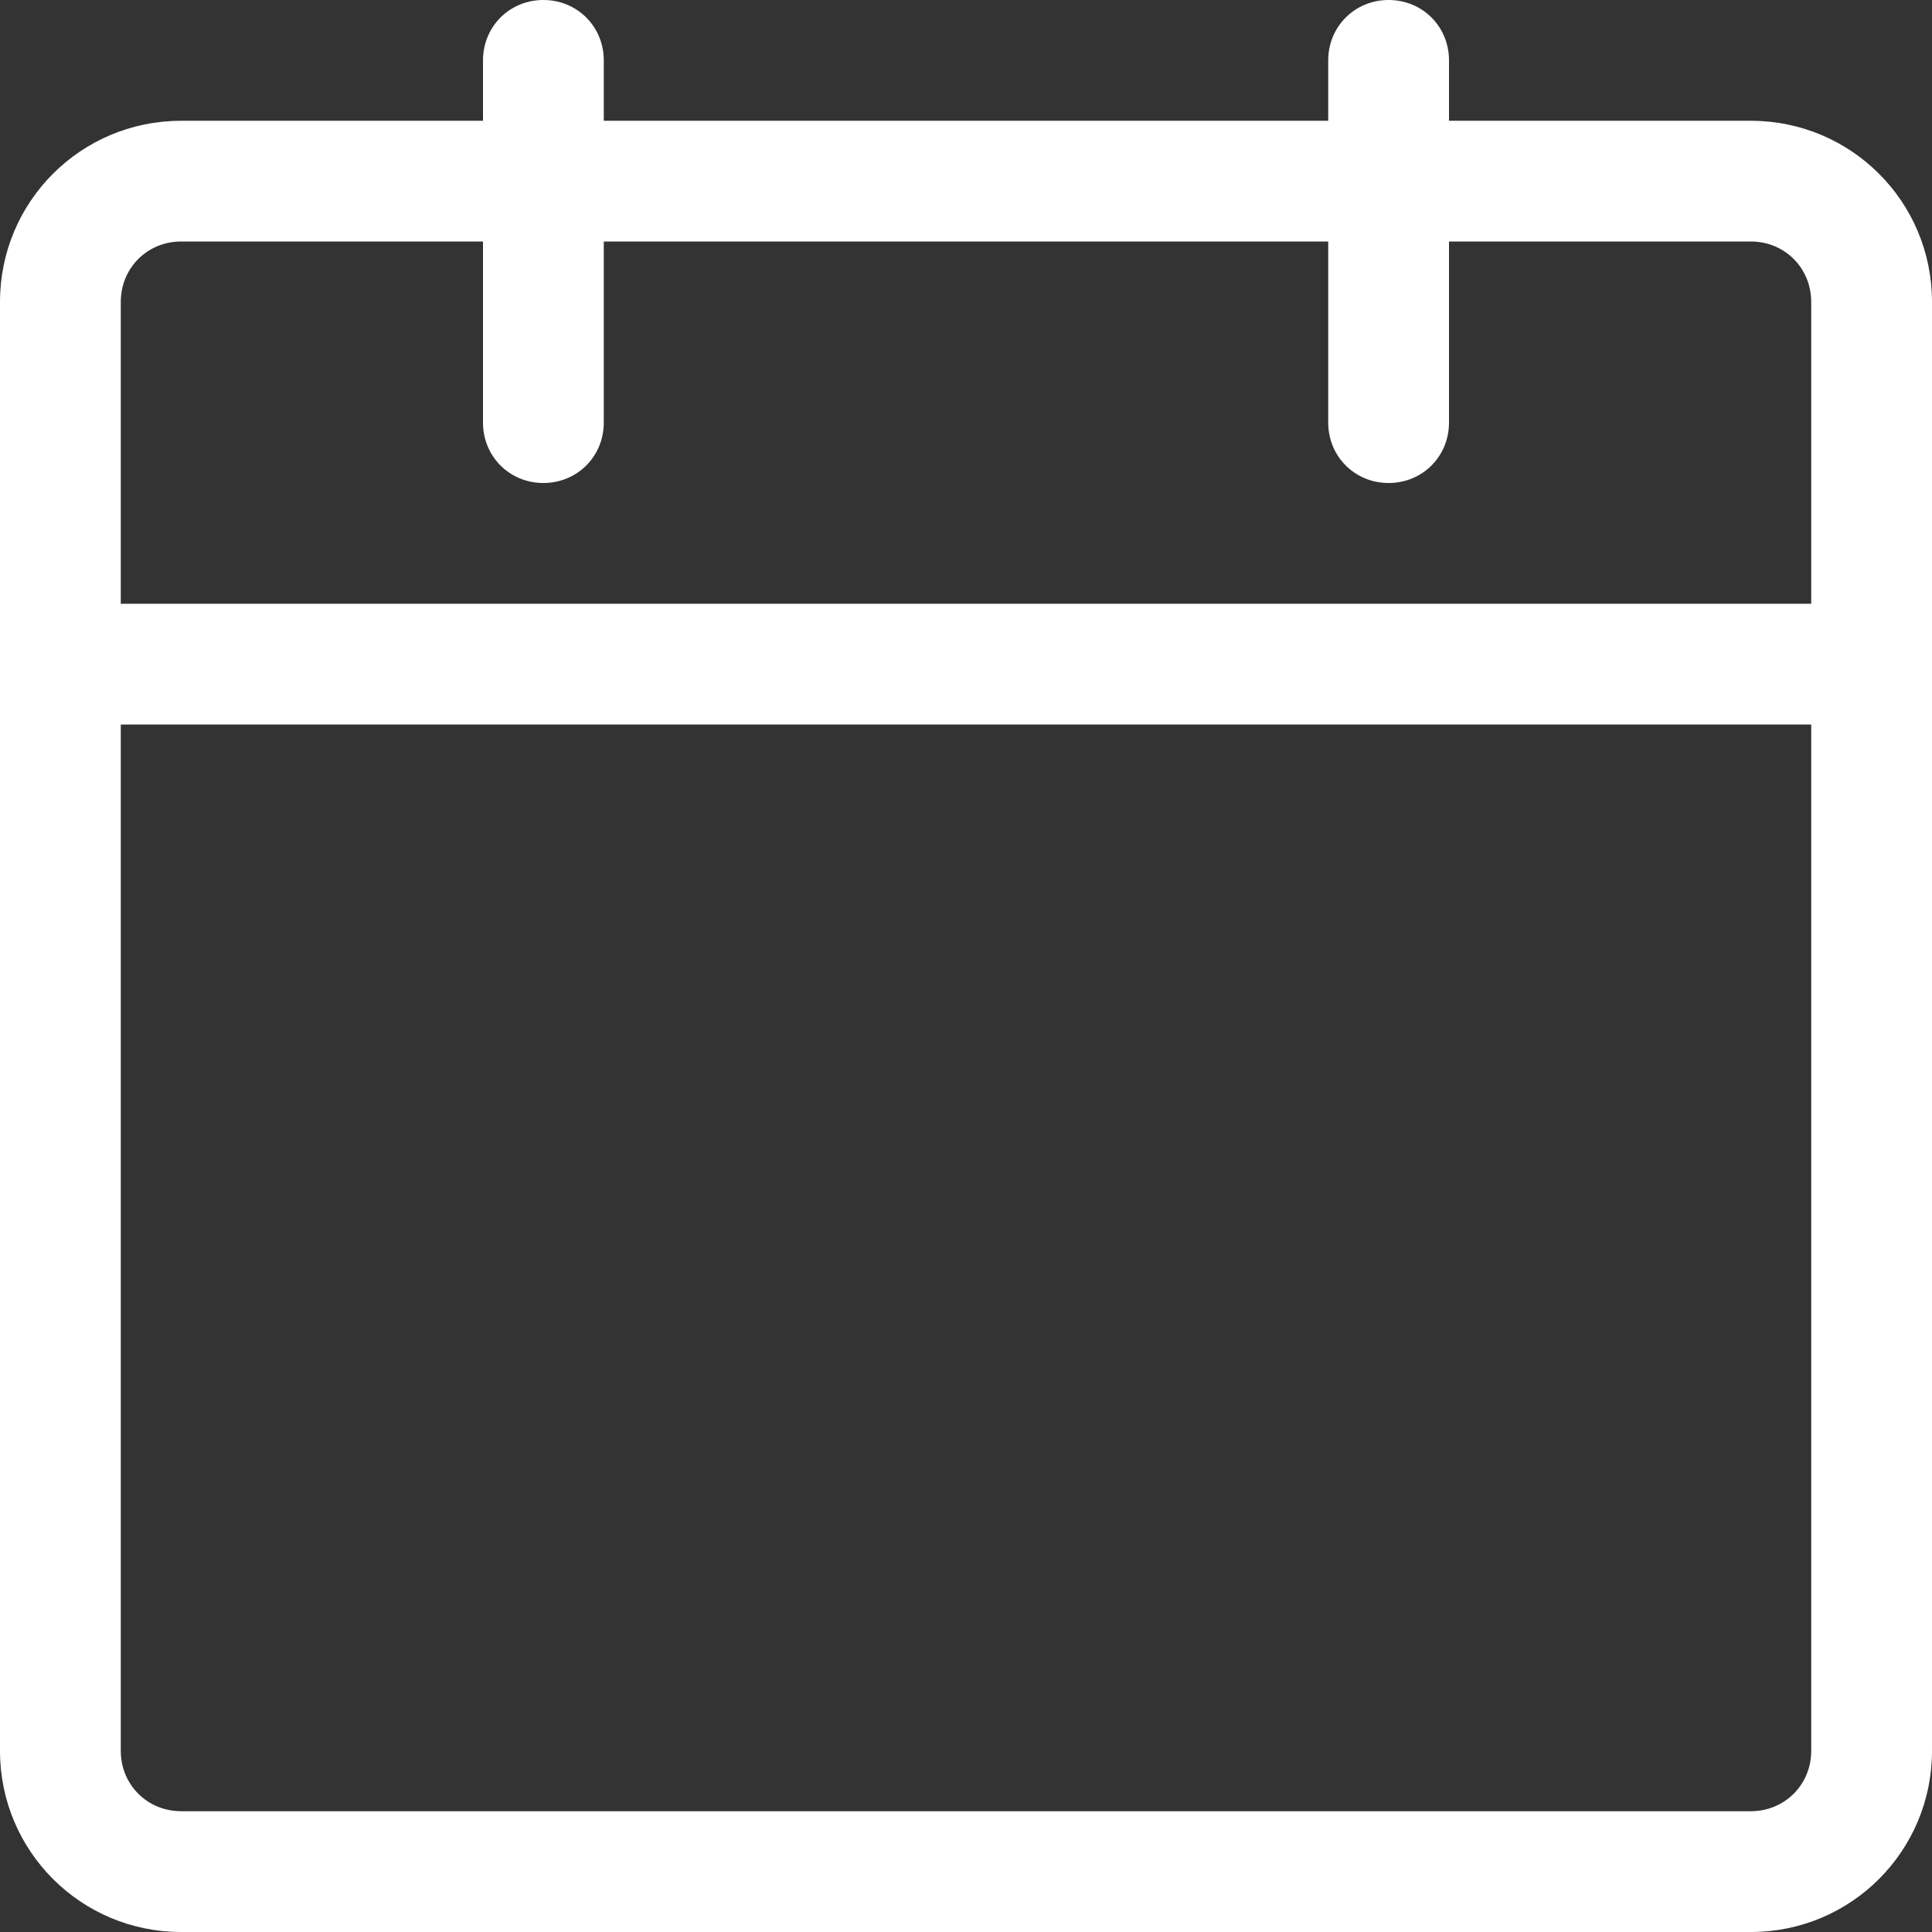
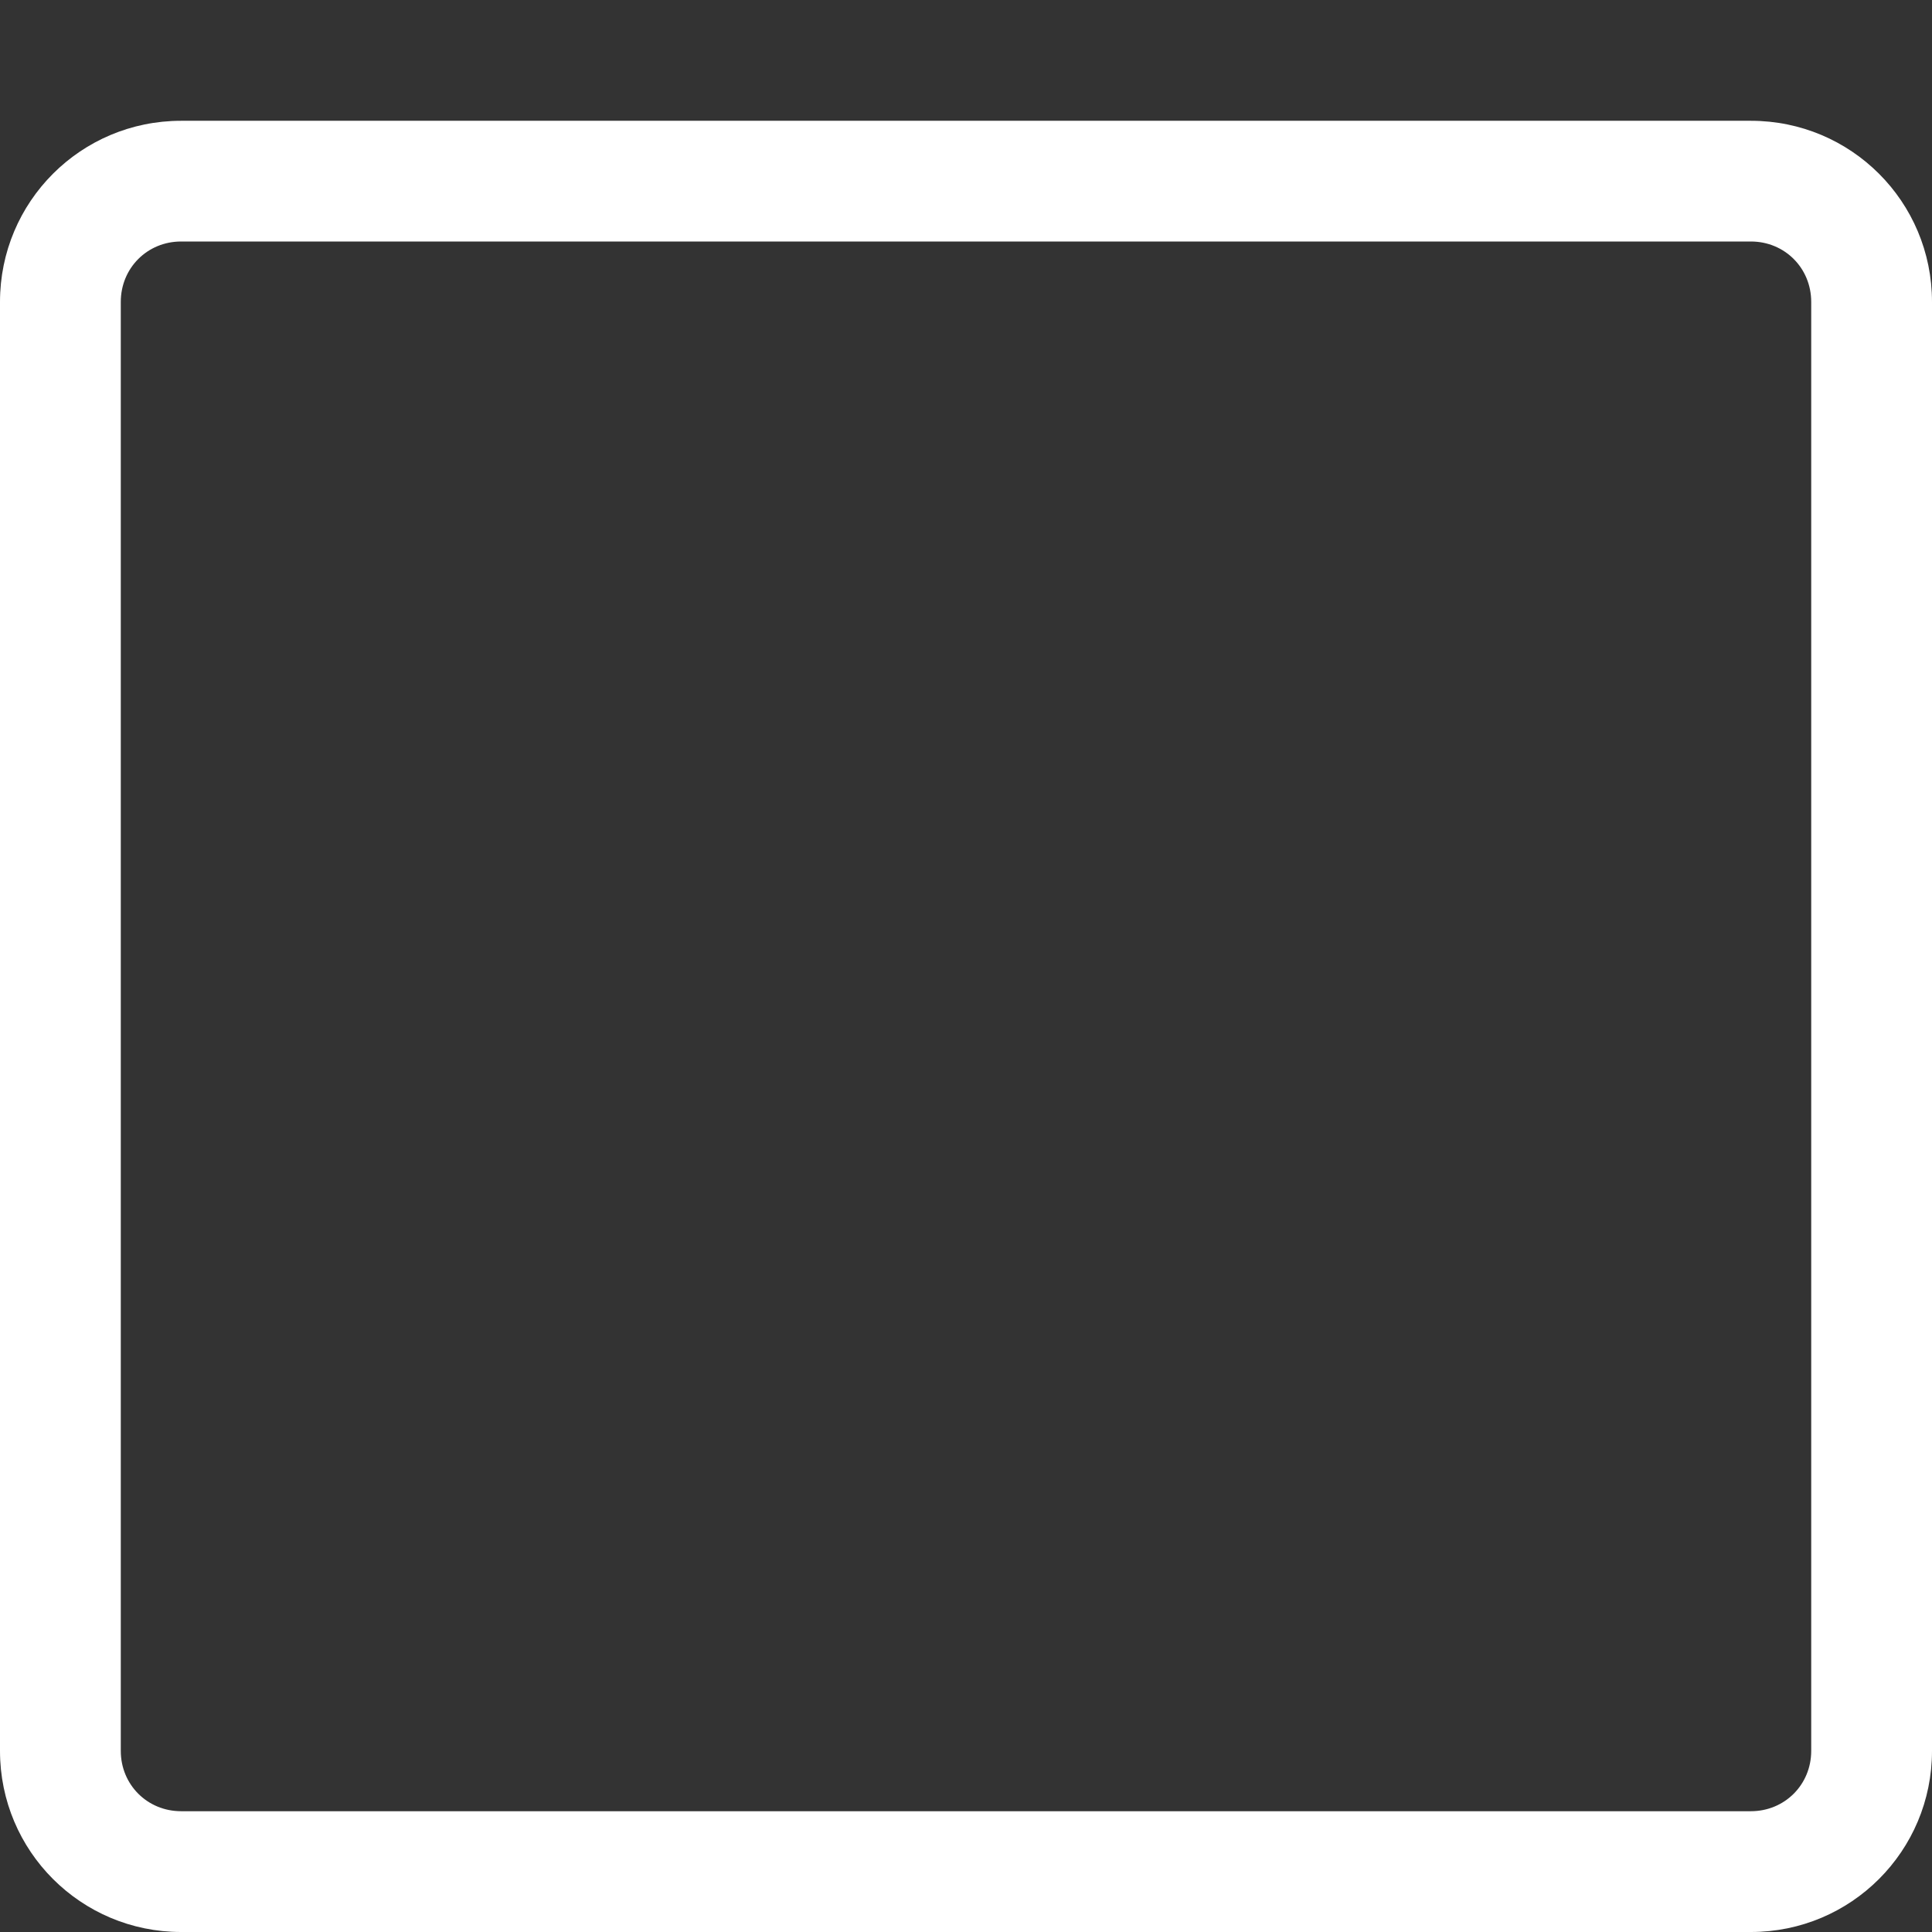
<svg xmlns="http://www.w3.org/2000/svg" width="27" height="27" viewBox="0 0 27 27" fill="none">
  <rect x="0" y="0" width="27" height="27" fill="#333333" stroke="none" />
  <g clip-path="url(#clip0_387_35)">
-     <path d="M24.469 27H2.531C1.131 27 0 25.869 0 24.469V4.219C0 2.818 1.131 1.688 2.531 1.688H24.469C25.869 1.688 27 2.818 27 4.219V24.469C27 25.869 25.869 27 24.469 27ZM2.531 3.375C2.059 3.375 1.688 3.746 1.688 4.219V24.469C1.688 24.941 2.059 25.312 2.531 25.312H24.469C24.941 25.312 25.312 24.941 25.312 24.469V4.219C25.312 3.746 24.941 3.375 24.469 3.375H2.531Z" fill="white" />
-     <path d="M7.594 6.75C7.121 6.75 6.75 6.379 6.75 5.906V0.844C6.75 0.371 7.121 0 7.594 0C8.066 0 8.438 0.371 8.438 0.844V5.906C8.438 6.379 8.066 6.75 7.594 6.75ZM19.406 6.75C18.934 6.75 18.562 6.379 18.562 5.906V0.844C18.562 0.371 18.934 0 19.406 0C19.879 0 20.25 0.371 20.25 0.844V5.906C20.25 6.379 19.879 6.75 19.406 6.75ZM26.156 10.125H0.844C0.371 10.125 0 9.754 0 9.281C0 8.809 0.371 8.438 0.844 8.438H26.156C26.629 8.438 27 8.809 27 9.281C27 9.754 26.629 10.125 26.156 10.125Z" fill="white" />
+     <path d="M24.469 27H2.531C1.131 27 0 25.869 0 24.469V4.219C0 2.818 1.131 1.688 2.531 1.688H24.469C25.869 1.688 27 2.818 27 4.219V24.469C27 25.869 25.869 27 24.469 27ZM2.531 3.375C2.059 3.375 1.688 3.746 1.688 4.219V24.469C1.688 24.941 2.059 25.312 2.531 25.312H24.469C24.941 25.312 25.312 24.941 25.312 24.469V4.219C25.312 3.746 24.941 3.375 24.469 3.375Z" fill="white" />
  </g>
  <defs>
    <clipPath id="clip0_387_35">
      <rect width="27" height="27" fill="white" />
    </clipPath>
  </defs>
</svg>